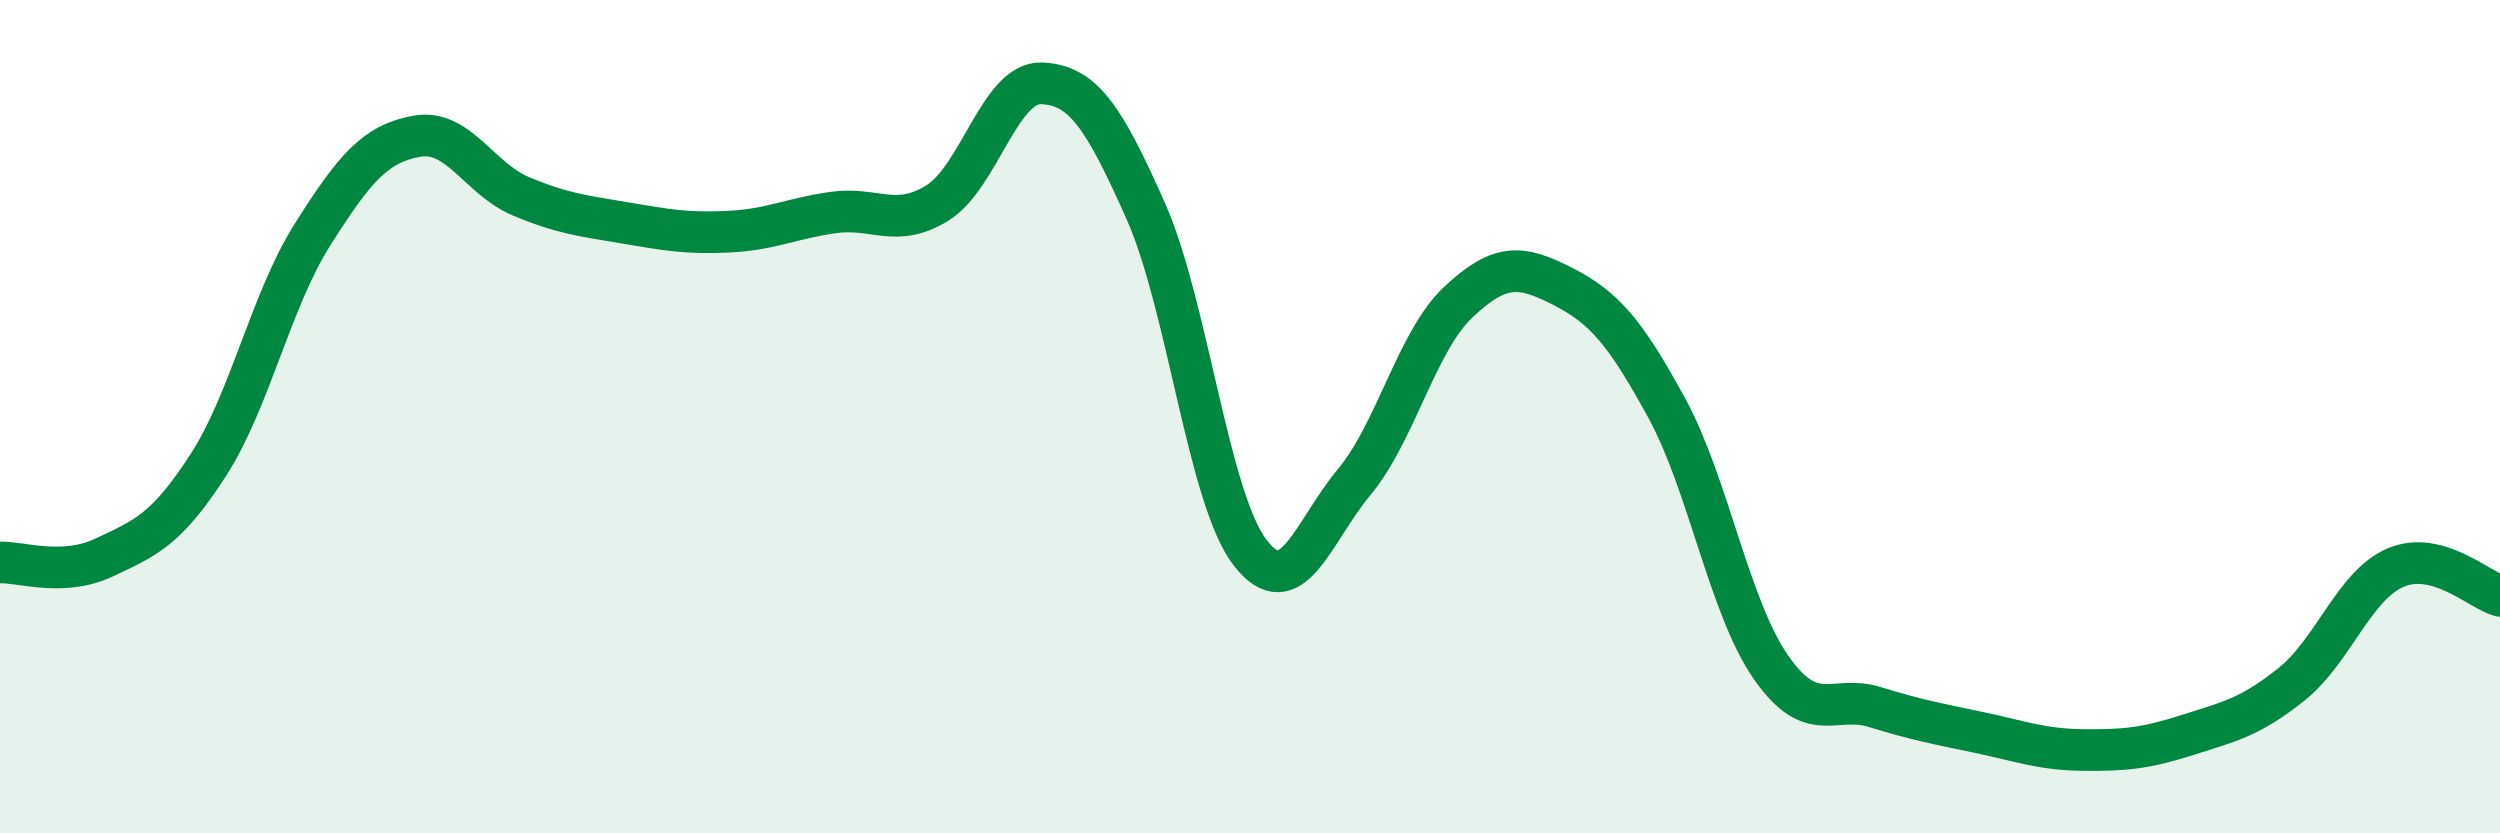
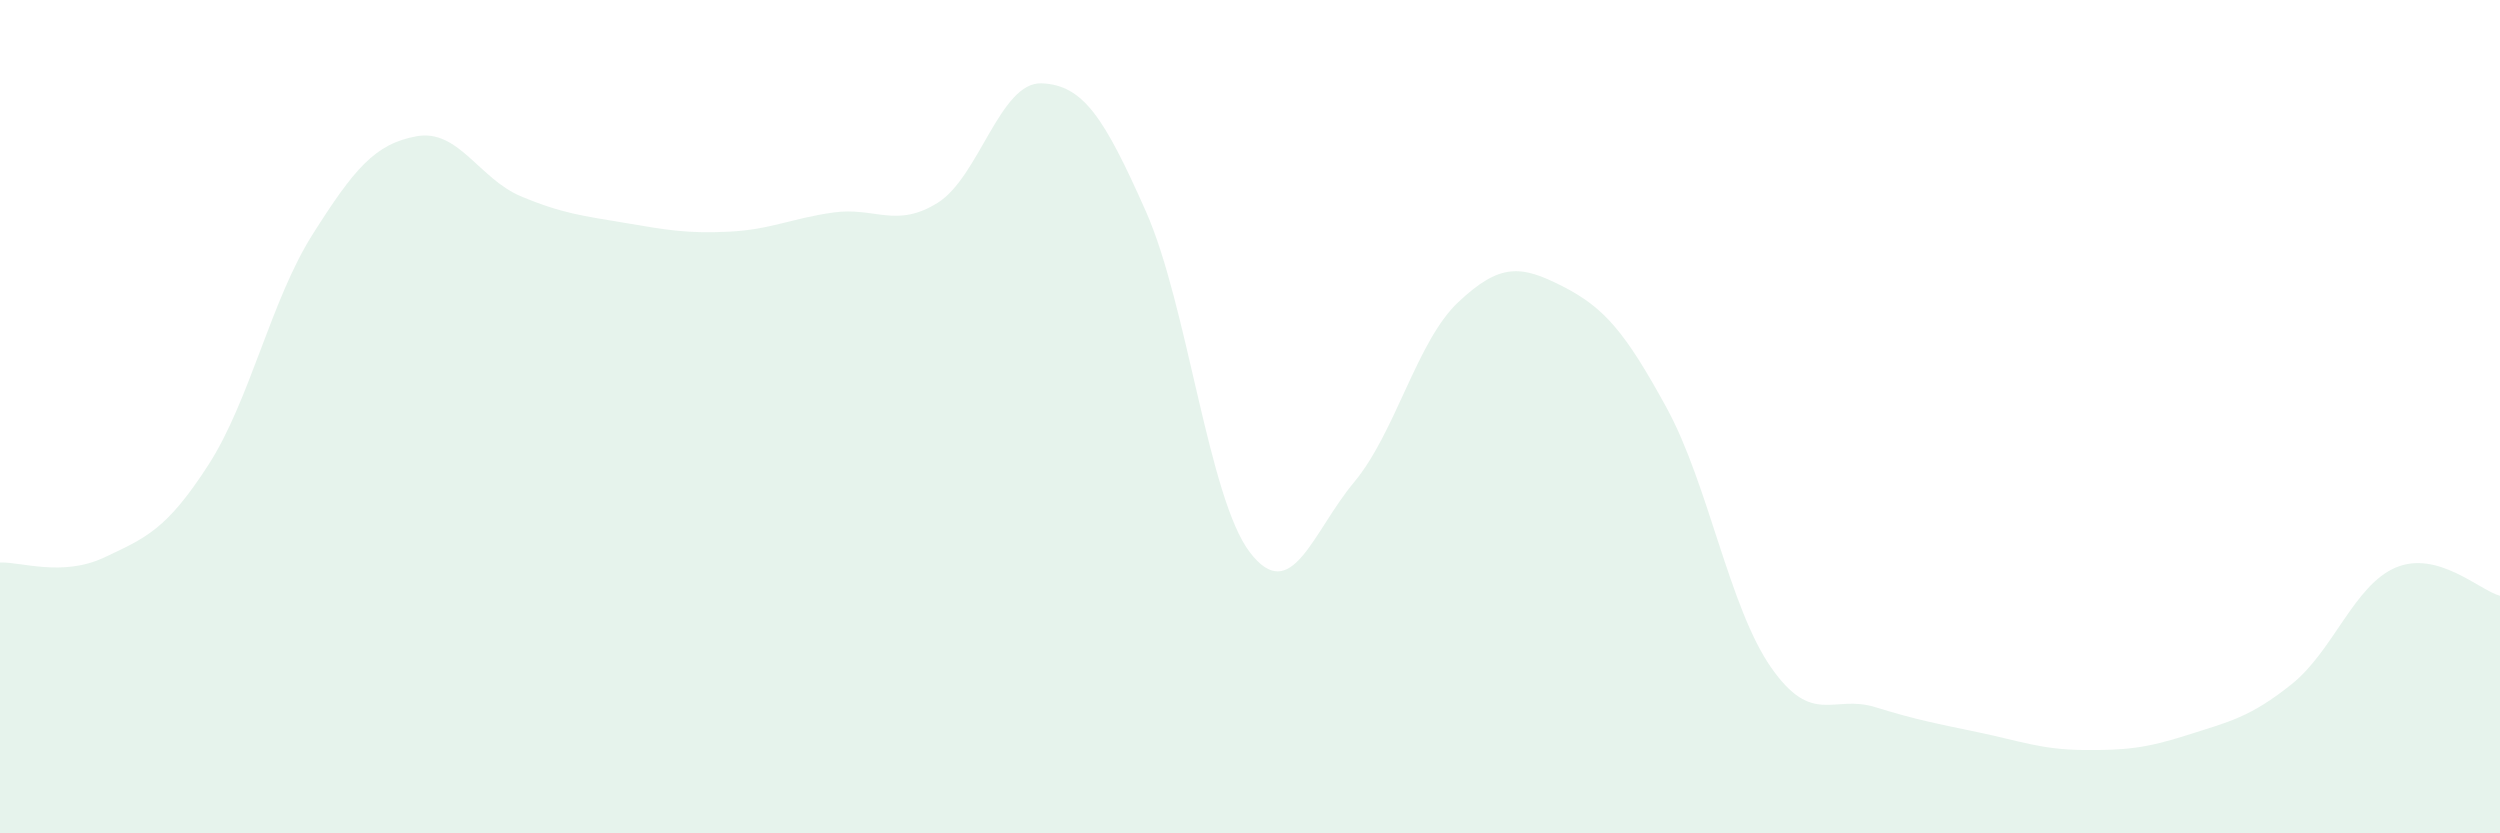
<svg xmlns="http://www.w3.org/2000/svg" width="60" height="20" viewBox="0 0 60 20">
  <path d="M 0,13.5 C 0.5,13.48 1.5,13.85 2.5,13.38 C 3.5,12.91 4,12.71 5,11.16 C 6,9.61 6.5,7.21 7.5,5.63 C 8.5,4.05 9,3.45 10,3.27 C 11,3.09 11.5,4.29 12.5,4.71 C 13.5,5.13 14,5.18 15,5.35 C 16,5.52 16.5,5.61 17.5,5.56 C 18.5,5.51 19,5.24 20,5.1 C 21,4.96 21.5,5.49 22.5,4.87 C 23.5,4.25 24,1.96 25,2 C 26,2.04 26.5,2.82 27.5,5.07 C 28.5,7.32 29,11.96 30,13.26 C 31,14.56 31.5,12.77 32.5,11.57 C 33.5,10.37 34,8.19 35,7.25 C 36,6.31 36.5,6.36 37.5,6.87 C 38.5,7.38 39,7.96 40,9.79 C 41,11.62 41.5,14.57 42.5,16.01 C 43.5,17.45 44,16.66 45,16.97 C 46,17.28 46.5,17.37 47.5,17.58 C 48.5,17.79 49,17.99 50,18 C 51,18.01 51.5,17.96 52.5,17.64 C 53.5,17.32 54,17.22 55,16.42 C 56,15.62 56.5,14.04 57.5,13.62 C 58.5,13.2 59.5,14.16 60,14.3L60 20L0 20Z" fill="#008740" opacity="0.1" stroke-linecap="round" stroke-linejoin="round" />
-   <path d="M 0,13.5 C 0.5,13.48 1.5,13.85 2.5,13.38 C 3.5,12.91 4,12.71 5,11.16 C 6,9.61 6.5,7.21 7.5,5.63 C 8.5,4.05 9,3.45 10,3.27 C 11,3.09 11.5,4.29 12.5,4.71 C 13.5,5.13 14,5.18 15,5.35 C 16,5.52 16.5,5.61 17.5,5.56 C 18.5,5.51 19,5.24 20,5.1 C 21,4.96 21.5,5.49 22.5,4.87 C 23.5,4.25 24,1.96 25,2 C 26,2.04 26.5,2.82 27.5,5.07 C 28.5,7.32 29,11.96 30,13.26 C 31,14.56 31.5,12.77 32.5,11.57 C 33.5,10.37 34,8.19 35,7.25 C 36,6.31 36.5,6.36 37.5,6.87 C 38.5,7.38 39,7.96 40,9.79 C 41,11.62 41.5,14.57 42.5,16.01 C 43.5,17.45 44,16.66 45,16.97 C 46,17.28 46.5,17.37 47.5,17.58 C 48.5,17.79 49,17.99 50,18 C 51,18.01 51.5,17.96 52.5,17.64 C 53.5,17.32 54,17.22 55,16.42 C 56,15.62 56.5,14.04 57.5,13.62 C 58.5,13.2 59.5,14.16 60,14.3" stroke="#008740" stroke-width="1" fill="none" stroke-linecap="round" stroke-linejoin="round" />
</svg>